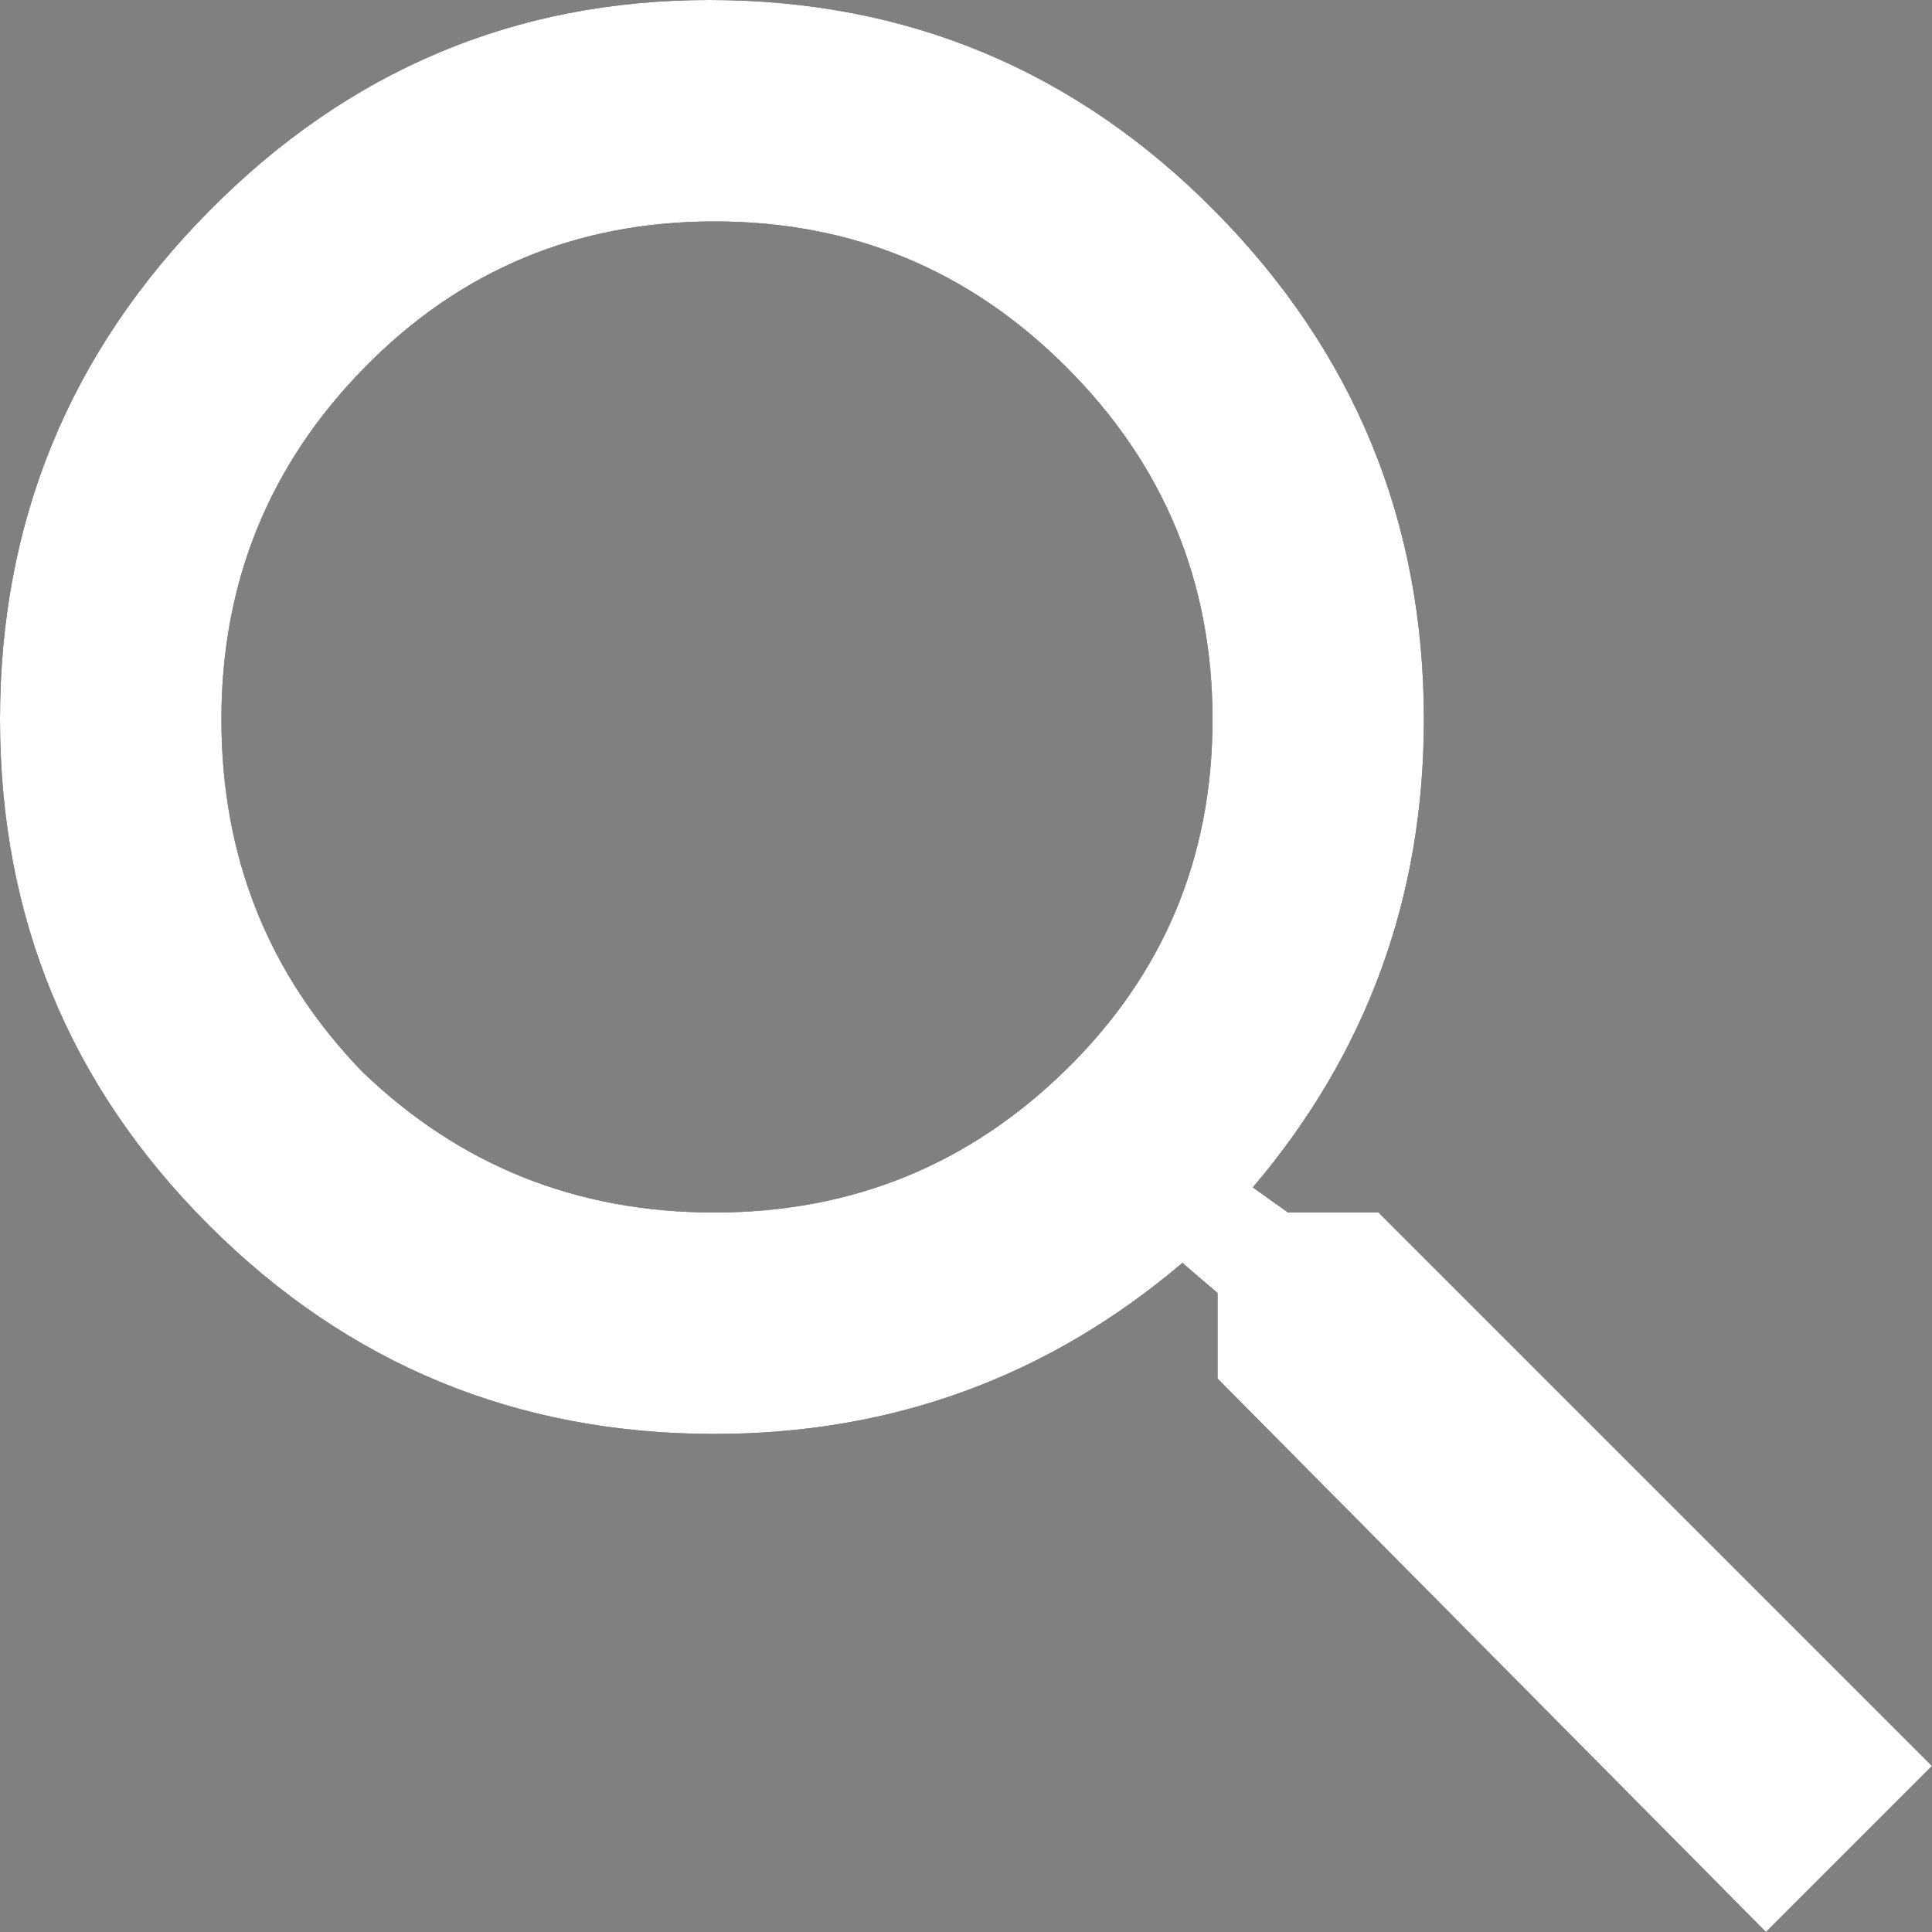
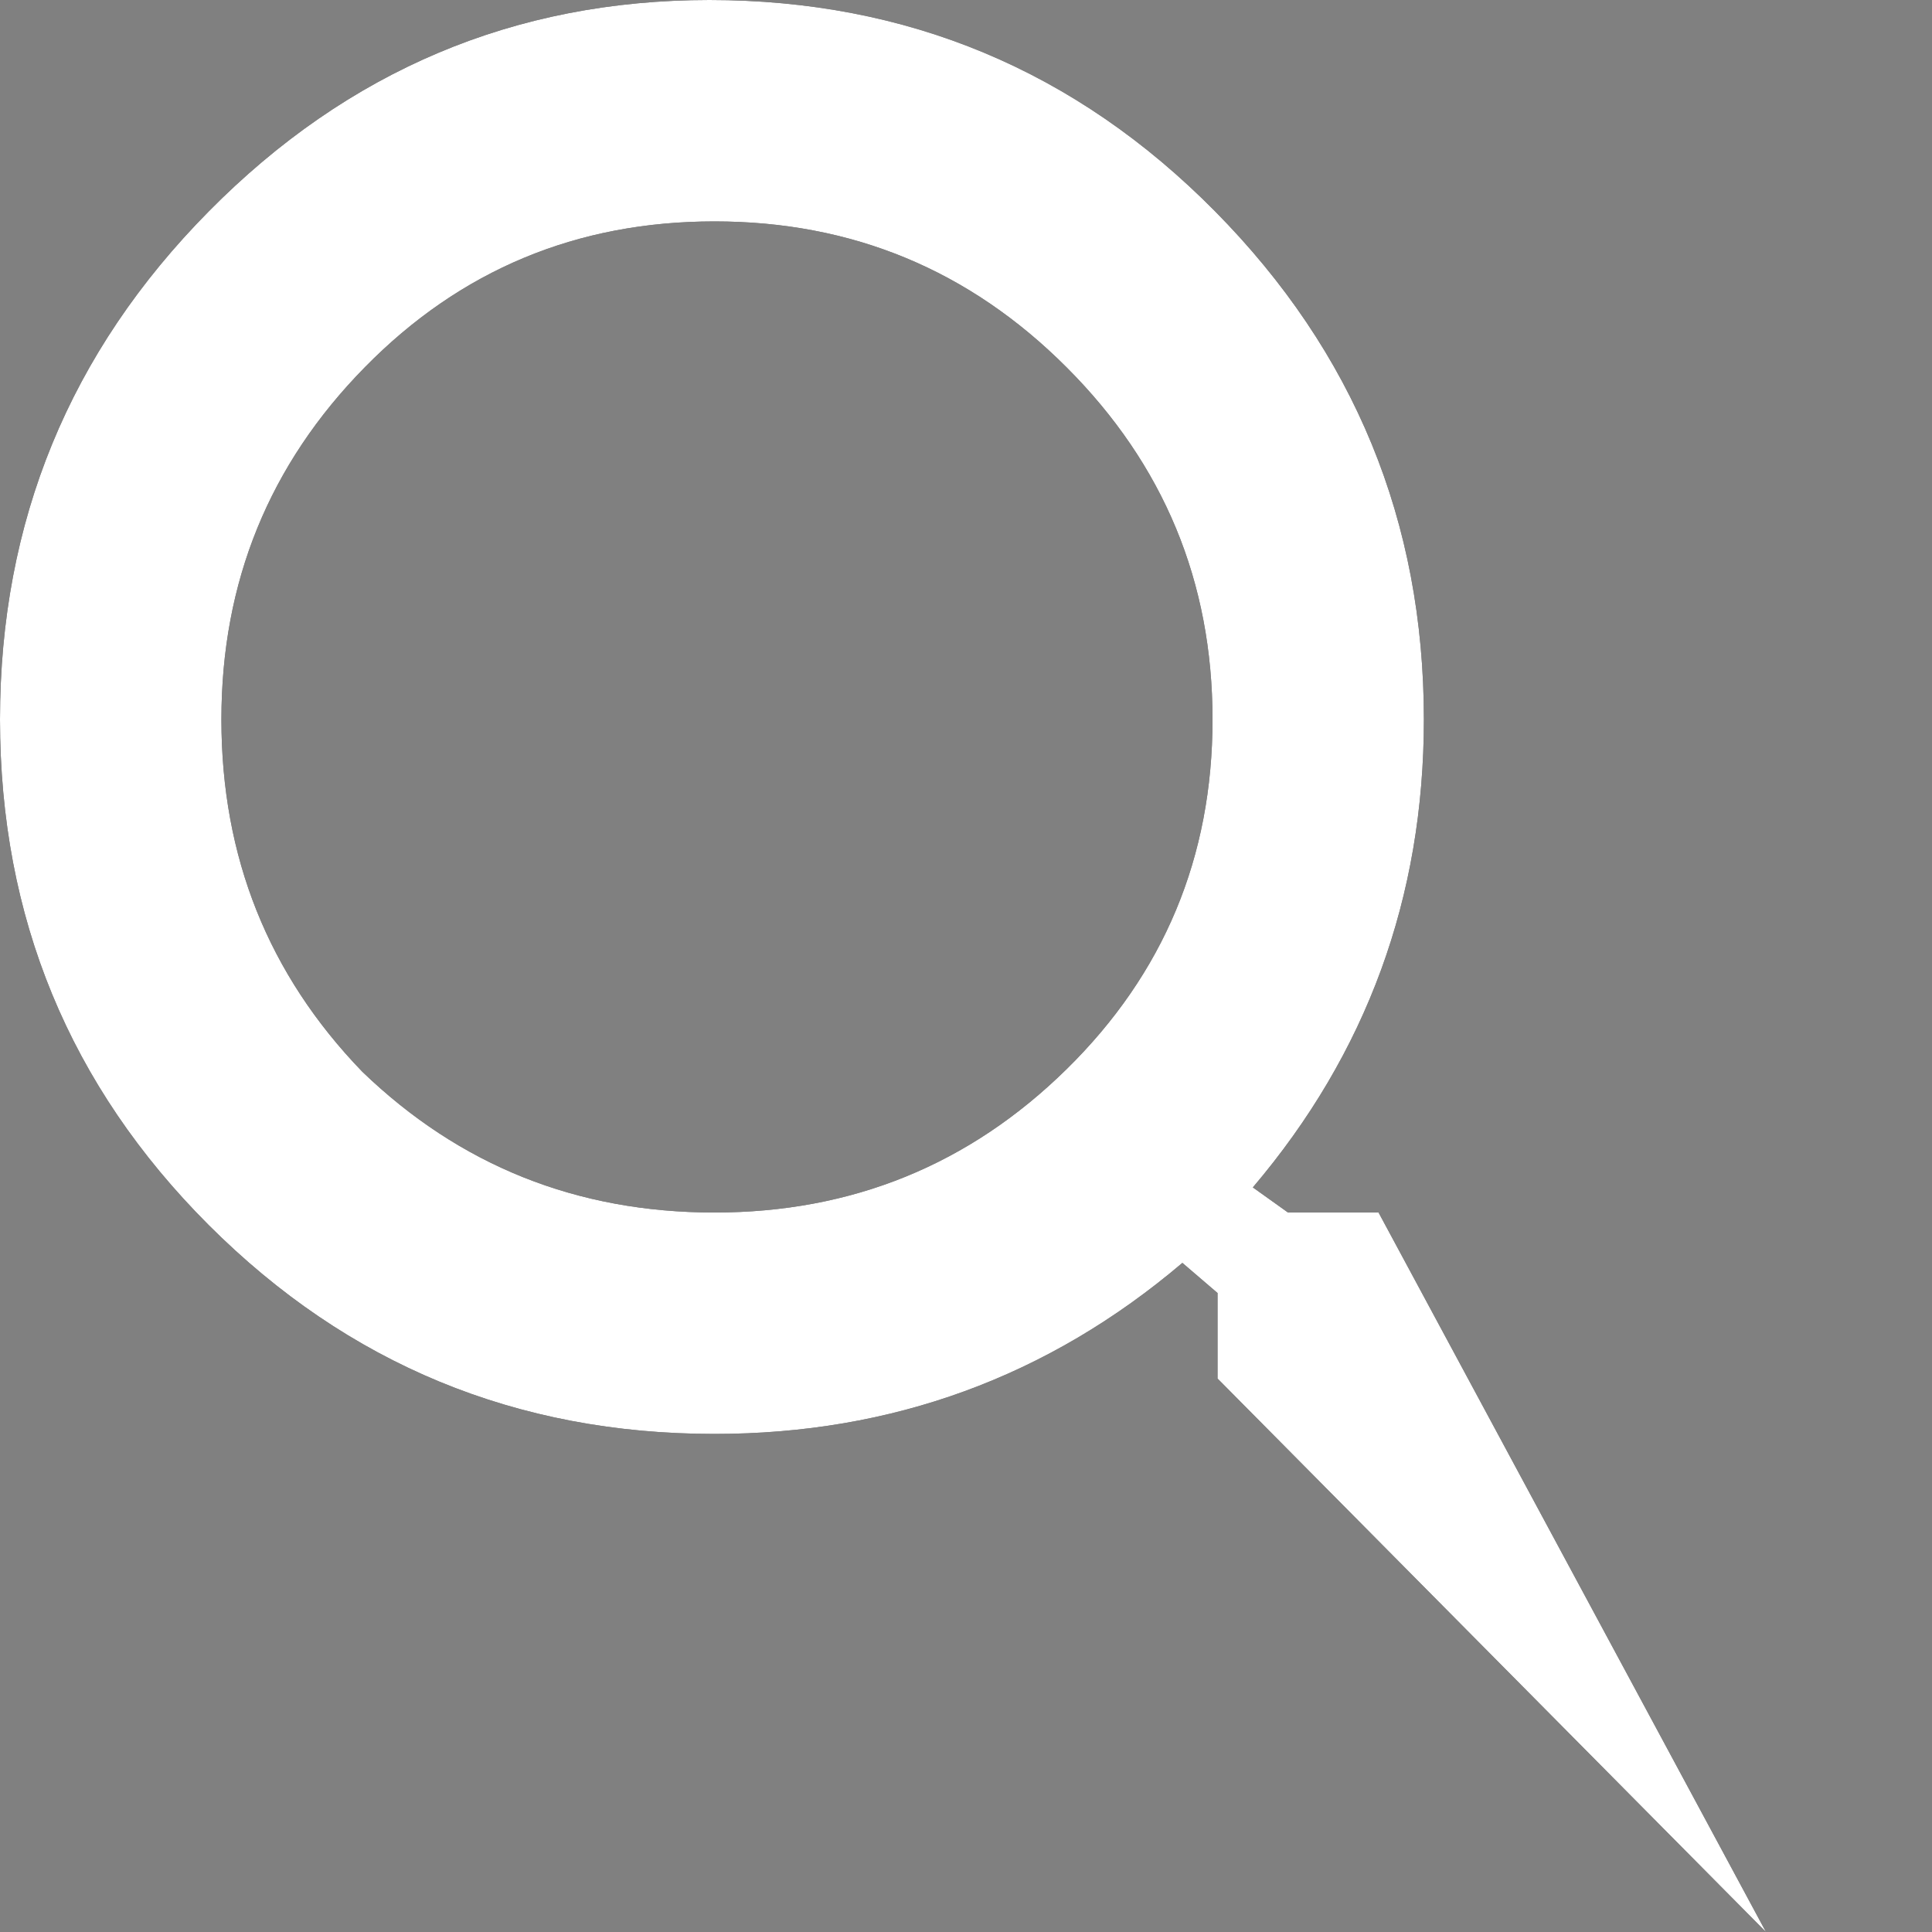
<svg xmlns="http://www.w3.org/2000/svg" xmlns:xlink="http://www.w3.org/1999/xlink" width="15" height="15" viewBox="0 0 15 15">
  <rect x="0" y="0" width="15" height="15" fill="#808080" stroke="none" />
  <defs>
-     <path id="-a" d="M13.711,18 L15,16.711 L10.703,12.414 L10,12.414 L9.727,12.219 C10.612,11.177 11.055,9.966 11.055,8.586 C11.055,7.049 10.514,5.734 9.434,4.641 C8.353,3.547 7.044,3 5.508,3 C3.997,3 2.702,3.547 1.621,4.641 C0.54,5.734 0,7.049 0,8.586 C0,10.122 0.54,11.431 1.621,12.512 C2.702,13.592 4.01,14.133 5.547,14.133 C6.927,14.133 8.138,13.69 9.18,12.805 L9.18,12.805 L9.453,13.039 L9.453,13.703 L13.711,18 Z M5.547,12.414 C4.479,12.414 3.568,12.049 2.812,11.32 C2.083,10.565 1.719,9.654 1.719,8.586 C1.719,7.518 2.09,6.607 2.832,5.852 C3.574,5.096 4.479,4.719 5.547,4.719 C6.615,4.719 7.526,5.096 8.281,5.852 C9.036,6.607 9.414,7.518 9.414,8.586 C9.414,9.654 9.036,10.559 8.281,11.301 C7.526,12.043 6.615,12.414 5.547,12.414 Z" />
+     <path id="-a" d="M13.711,18 L10.703,12.414 L10,12.414 L9.727,12.219 C10.612,11.177 11.055,9.966 11.055,8.586 C11.055,7.049 10.514,5.734 9.434,4.641 C8.353,3.547 7.044,3 5.508,3 C3.997,3 2.702,3.547 1.621,4.641 C0.54,5.734 0,7.049 0,8.586 C0,10.122 0.54,11.431 1.621,12.512 C2.702,13.592 4.01,14.133 5.547,14.133 C6.927,14.133 8.138,13.69 9.18,12.805 L9.18,12.805 L9.453,13.039 L9.453,13.703 L13.711,18 Z M5.547,12.414 C4.479,12.414 3.568,12.049 2.812,11.32 C2.083,10.565 1.719,9.654 1.719,8.586 C1.719,7.518 2.09,6.607 2.832,5.852 C3.574,5.096 4.479,4.719 5.547,4.719 C6.615,4.719 7.526,5.096 8.281,5.852 C9.036,6.607 9.414,7.518 9.414,8.586 C9.414,9.654 9.036,10.559 8.281,11.301 C7.526,12.043 6.615,12.414 5.547,12.414 Z" />
  </defs>
  <g fill="none" transform="translate(0 -3)">
    <use fill="#000" xlink:href="#-a" />
    <use fill="#FFF" xlink:href="#-a" />
  </g>
</svg>